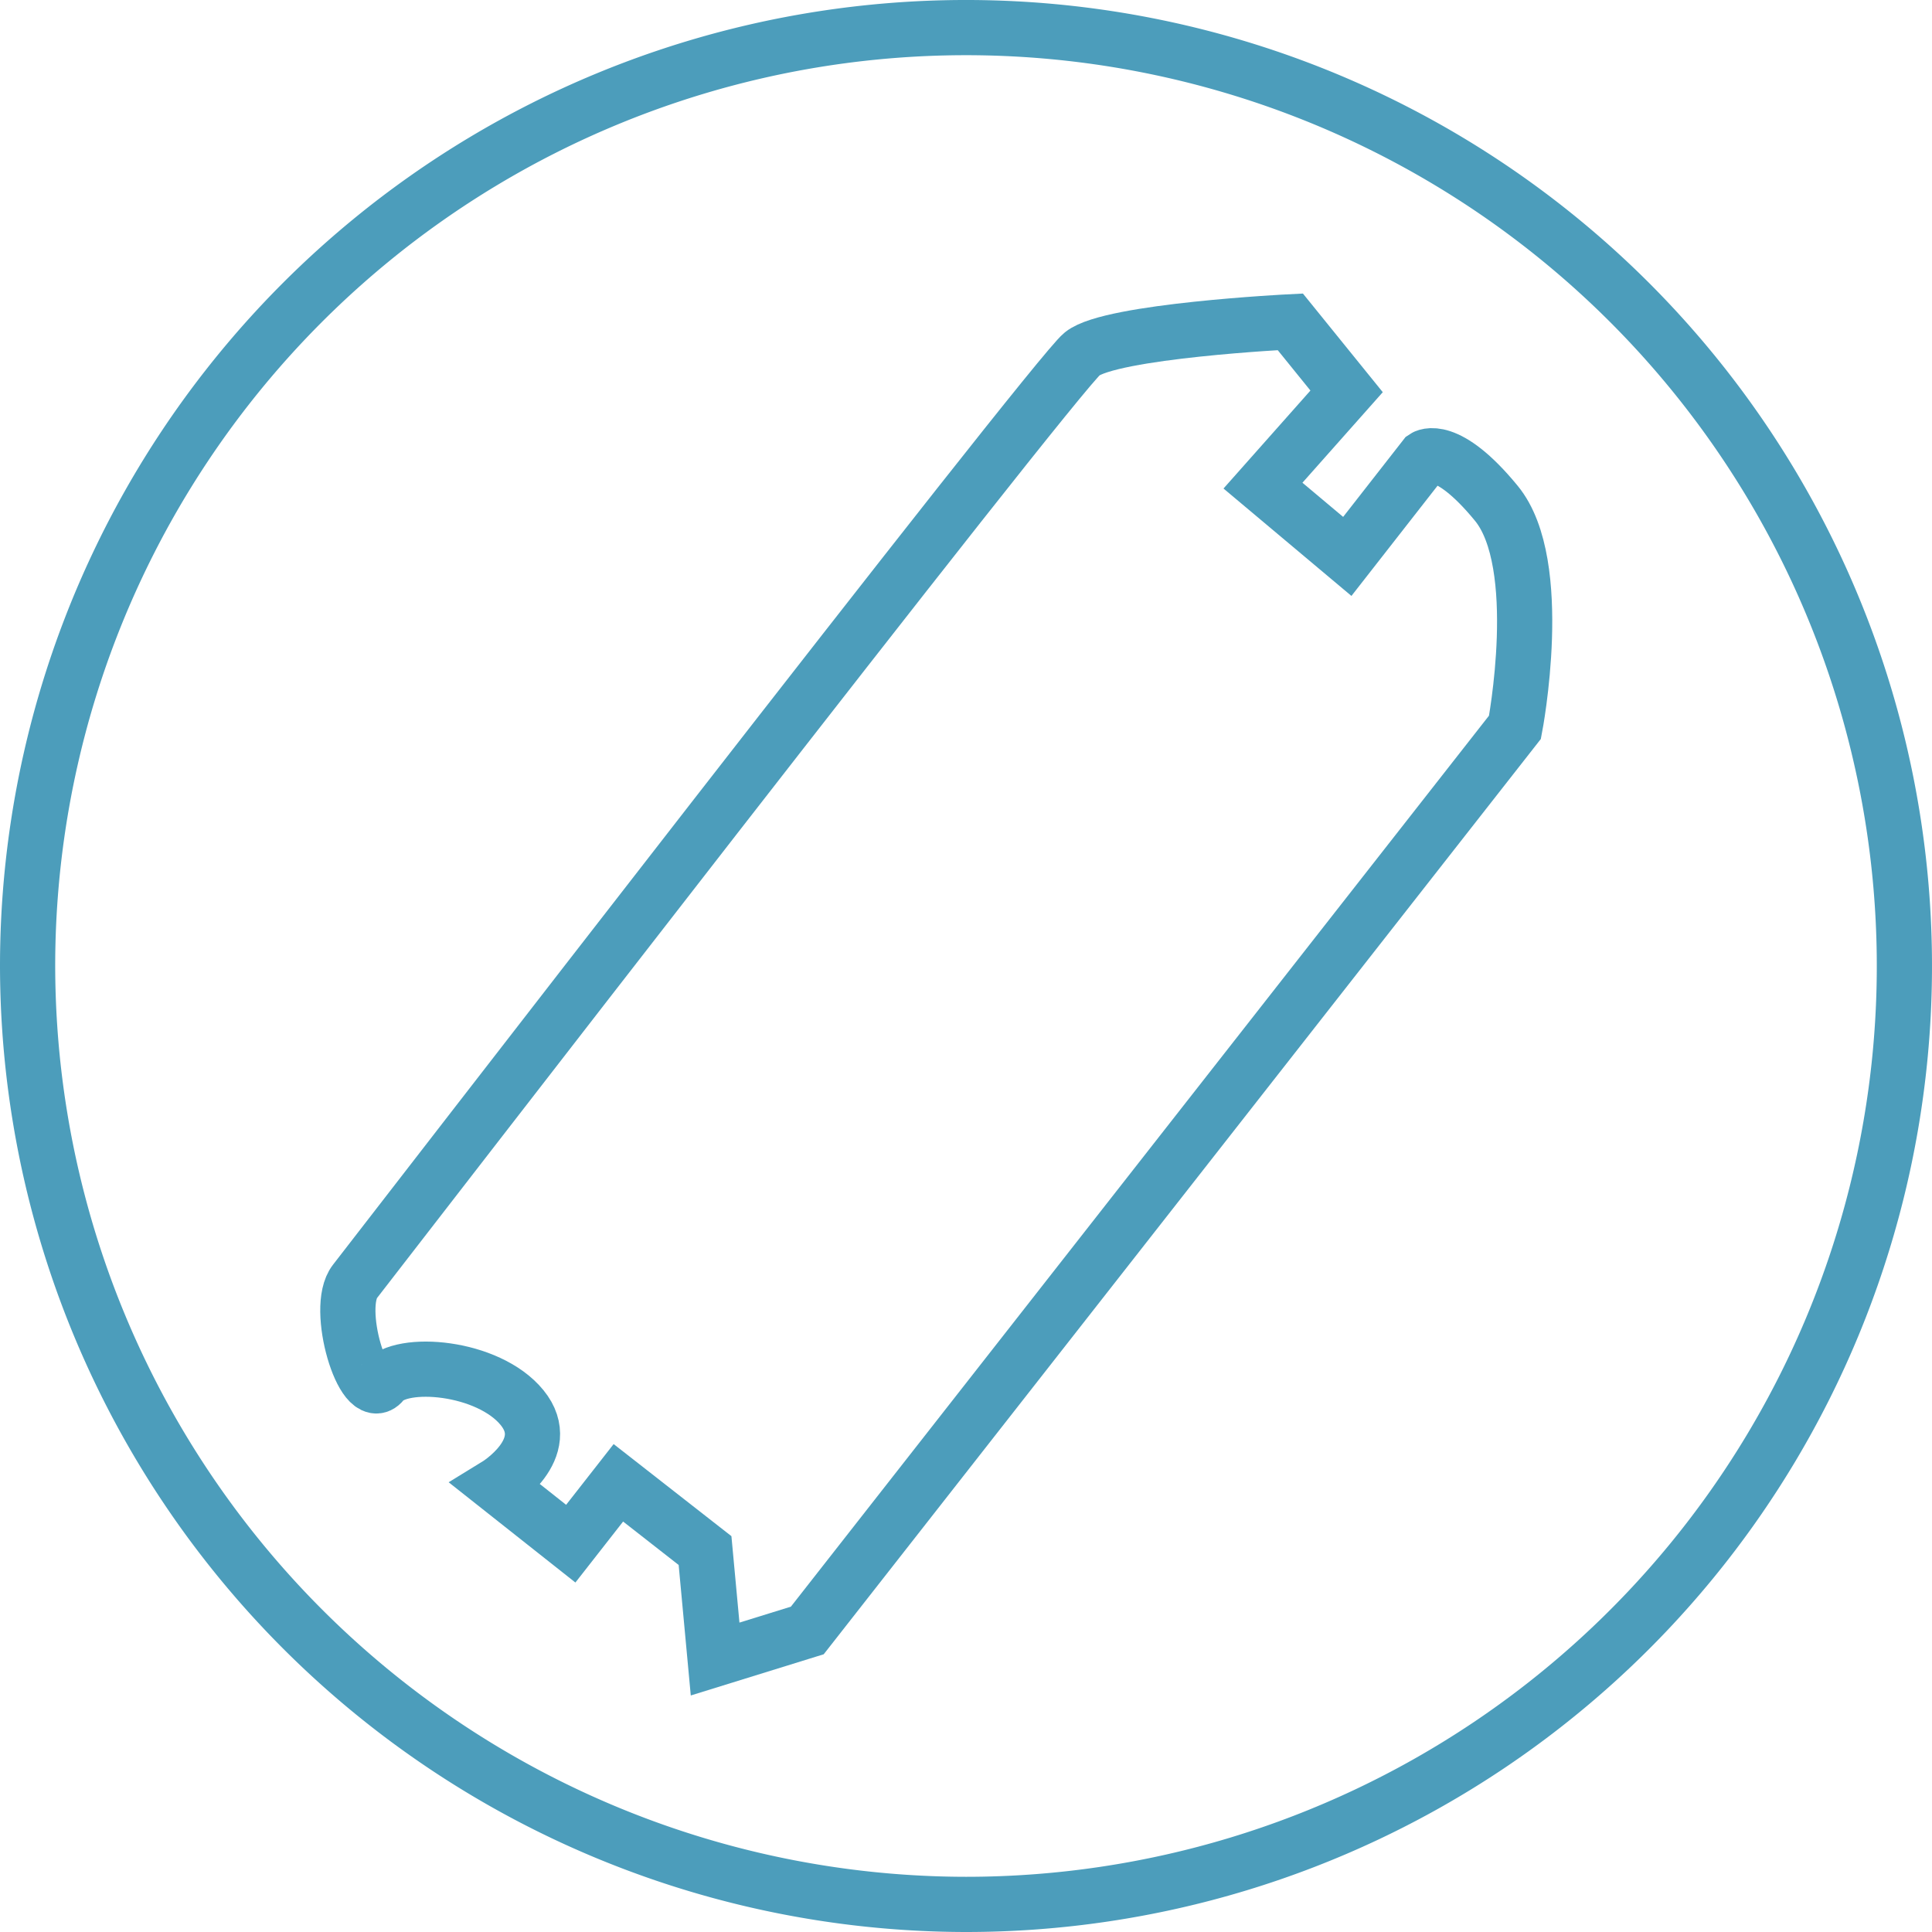
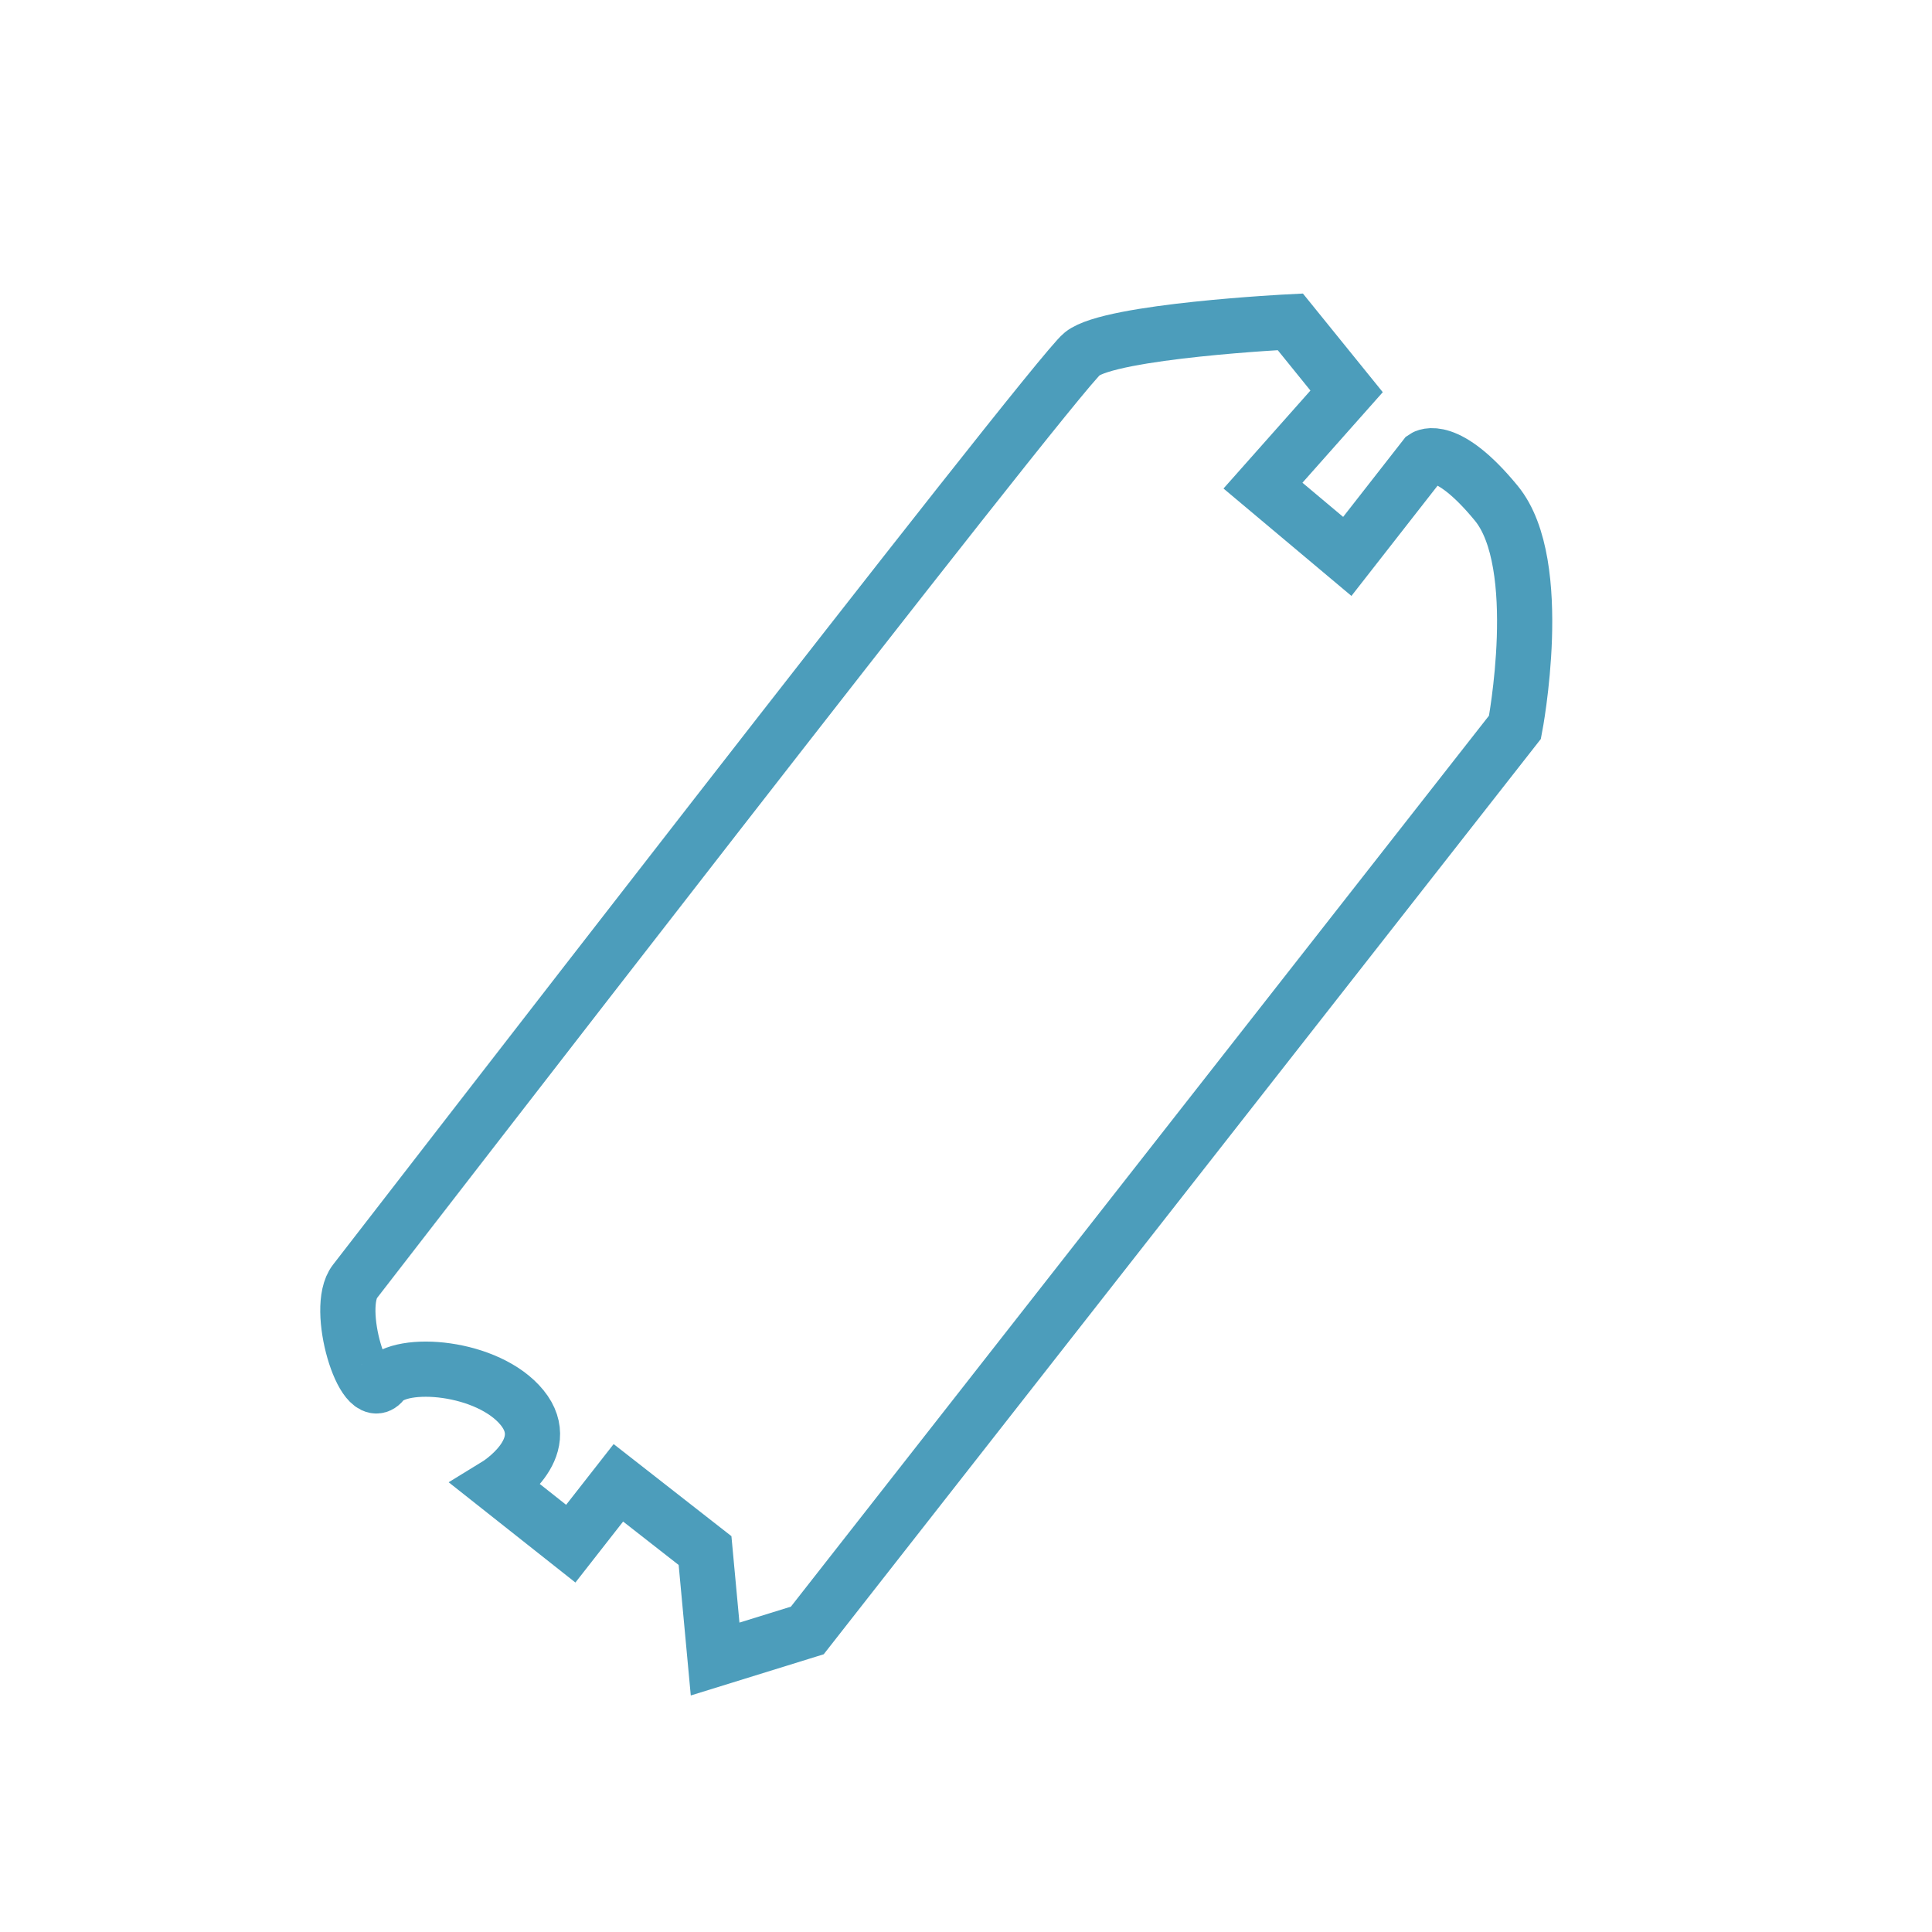
<svg xmlns="http://www.w3.org/2000/svg" viewBox="0 0 140 140">
  <defs>
    <style>.a{fill:none;stroke:#4c9dbb;stroke-width:4px;}</style>
  </defs>
  <title>icon_finnlandsauna_qualtät_blockbohle</title>
  <path class="a" d="M93.5,23.32s-13,.65-15.08,2.32S27.23,90.93,25.72,92.86s.66,9,2,7.31S35.38,99,37.83,102,36,107.62,36,107.62l5.36,4.24,3.45-4.41,6.28,4.91.73,7.86,6.68-2.07,51.28-65.45s2.27-11.82-1.35-16.23-5.19-3.33-5.19-3.33l-5.61,7.18-6.11-5.13,6.06-6.83Z" />
-   <path class="a" d="M70,138A68,68,0,1,0,2,70,68.08,68.08,0,0,0,70,138Z" />
</svg>